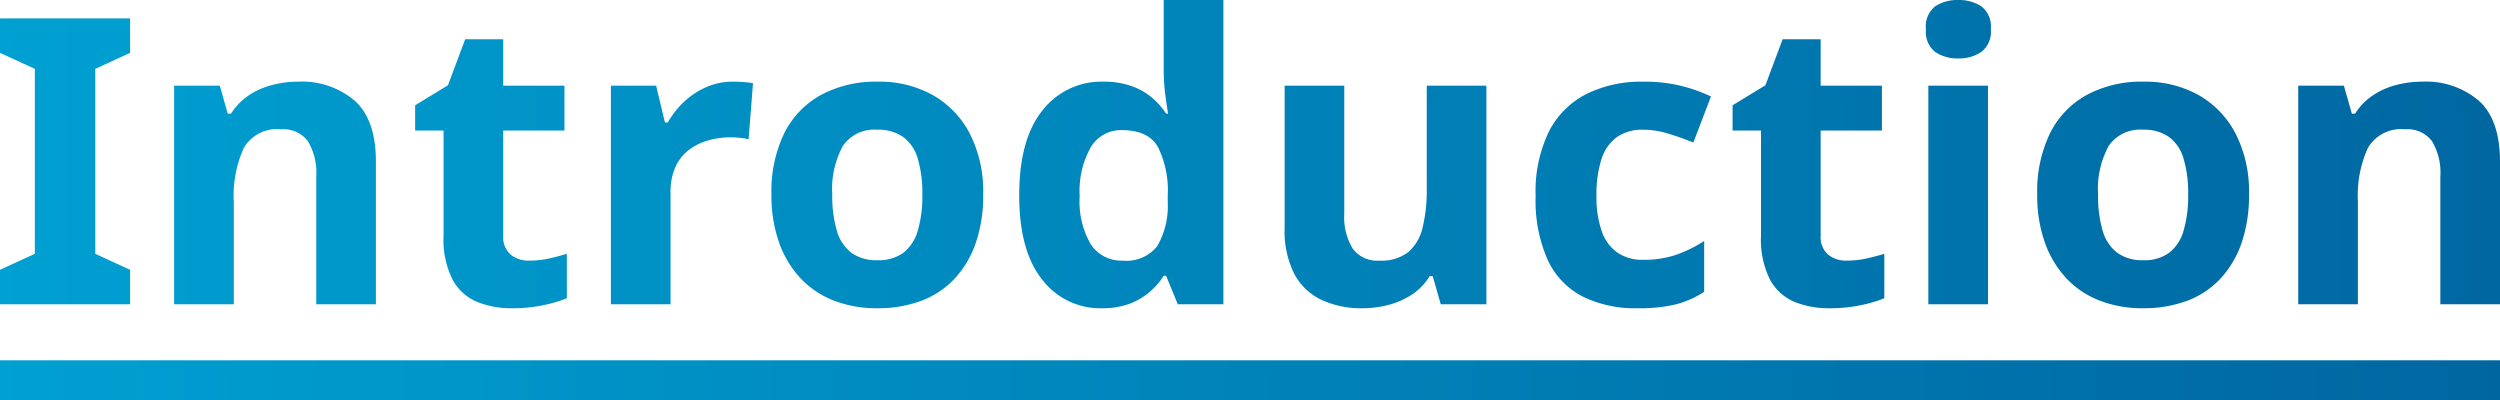
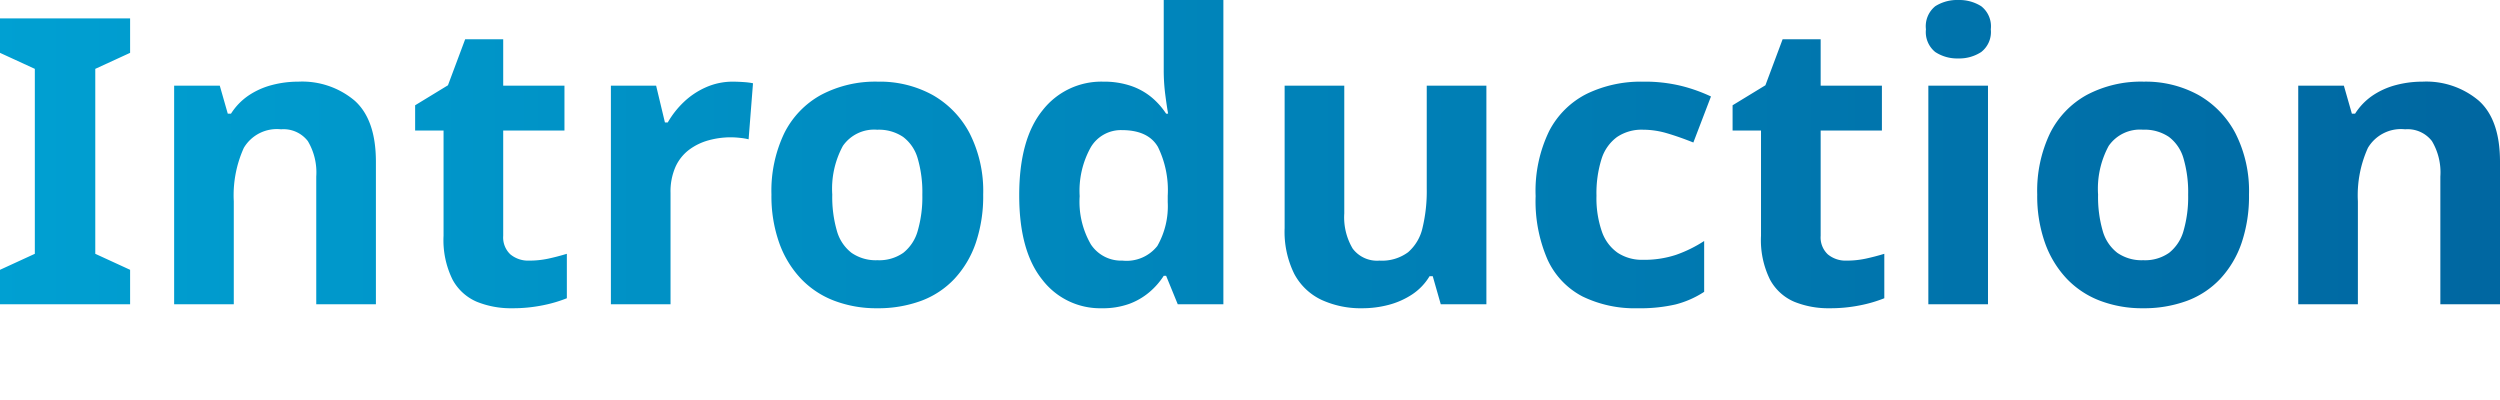
<svg xmlns="http://www.w3.org/2000/svg" xmlns:xlink="http://www.w3.org/1999/xlink" width="249.8" height="40" viewBox="0 0 249.8 40">
  <defs>
    <linearGradient id="a" y1="0.5" x2="1" y2="0.5" gradientUnits="objectBoundingBox">
      <stop offset="0" stop-color="#00a0d2" />
      <stop offset="1" stop-color="#0066a0" />
    </linearGradient>
    <linearGradient id="b" x2="1.01" xlink:href="#a" />
  </defs>
  <g transform="translate(-2679.28 -318)">
-     <rect width="249.8" height="4" transform="translate(2679.28 354)" fill="url(#a)" />
    <path d="M14.28,0h-13V-3.44l3.48-1.6V-23.52l-3.48-1.6v-3.44h13v3.44l-3.48,1.6V-5.04l3.48,1.6Zm16.8-22.24a8.134,8.134,0,0,1,5.64,1.9q2.12,1.9,2.12,6.1V0H32.88V-12.76a6.11,6.11,0,0,0-.84-3.54,3.062,3.062,0,0,0-2.68-1.18,3.838,3.838,0,0,0-3.72,1.86,11.492,11.492,0,0,0-1,5.34V0H18.68V-21.84h4.56l.8,2.8h.32a6.2,6.2,0,0,1,1.76-1.82,7.627,7.627,0,0,1,2.32-1.04A10.24,10.24,0,0,1,31.08-22.24ZM54.16-4.36a9.016,9.016,0,0,0,1.92-.2q.92-.2,1.84-.48V-.6a13.566,13.566,0,0,1-2.38.7,15.006,15.006,0,0,1-3.1.3,9.05,9.05,0,0,1-3.5-.64A4.97,4.97,0,0,1,46.5-2.46a8.9,8.9,0,0,1-.9-4.38V-17.36H42.76v-2.52l3.28-2,1.72-4.6h3.8v4.64h6.12v4.48H51.56V-6.84a2.321,2.321,0,0,0,.72,1.86A2.779,2.779,0,0,0,54.16-4.36ZM74.52-22.24q.44,0,1.04.04a6.649,6.649,0,0,1,.96.12l-.44,5.6a5.333,5.333,0,0,0-.82-.14,8.661,8.661,0,0,0-.94-.06,8.33,8.33,0,0,0-2.24.3,5.831,5.831,0,0,0-1.94.94,4.426,4.426,0,0,0-1.36,1.7,6.122,6.122,0,0,0-.5,2.62V0H62.32V-21.84h4.52l.88,3.68H68a9,9,0,0,1,1.6-2.04,7.7,7.7,0,0,1,2.22-1.48A6.572,6.572,0,0,1,74.52-22.24Zm25,11.28a14.51,14.51,0,0,1-.742,4.838,10.017,10.017,0,0,1-2.12,3.572A8.735,8.735,0,0,1,93.32-.34,12.449,12.449,0,0,1,88.9.4a11.8,11.8,0,0,1-4.233-.74,9.008,9.008,0,0,1-3.344-2.2,10.165,10.165,0,0,1-2.18-3.58,13.983,13.983,0,0,1-.78-4.847,13.322,13.322,0,0,1,1.282-6.125,8.893,8.893,0,0,1,3.675-3.826A11.572,11.572,0,0,1,89-22.24a10.945,10.945,0,0,1,5.447,1.32,9.427,9.427,0,0,1,3.713,3.827A12.714,12.714,0,0,1,99.52-10.96Zm-15.08.007A12.175,12.175,0,0,0,84.9-7.34a4.2,4.2,0,0,0,1.46,2.2,4.262,4.262,0,0,0,2.6.74,4.172,4.172,0,0,0,2.58-.74,4.257,4.257,0,0,0,1.44-2.2,12.134,12.134,0,0,0,.46-3.6,12.067,12.067,0,0,0-.46-3.617,4.094,4.094,0,0,0-1.458-2.16,4.323,4.323,0,0,0-2.589-.72A3.8,3.8,0,0,0,85.5-15.82,8.987,8.987,0,0,0,84.44-10.953ZM111.36.4a7.276,7.276,0,0,1-5.94-2.86q-2.3-2.86-2.3-8.42,0-5.6,2.32-8.48a7.432,7.432,0,0,1,6.08-2.88,8.339,8.339,0,0,1,2.76.42,6.536,6.536,0,0,1,2.06,1.14,7.409,7.409,0,0,1,1.46,1.64h.2q-.12-.64-.28-1.86a19.209,19.209,0,0,1-.16-2.5v-7h5.96V0h-4.56L117.8-2.84h-.24a7.336,7.336,0,0,1-1.42,1.62,6.716,6.716,0,0,1-2.02,1.18A7.783,7.783,0,0,1,111.36.4Zm2.08-4.76a3.914,3.914,0,0,0,3.48-1.46,7.994,7.994,0,0,0,1.04-4.38v-.64a9.826,9.826,0,0,0-.98-4.88q-.98-1.68-3.62-1.68a3.5,3.5,0,0,0-3.08,1.7,8.913,8.913,0,0,0-1.12,4.9,8.5,8.5,0,0,0,1.12,4.82A3.62,3.62,0,0,0,113.44-4.36ZM149.8-21.84V0h-4.56l-.8-2.8h-.32a5.682,5.682,0,0,1-1.74,1.82A7.889,7.889,0,0,1,140.04.06,10.239,10.239,0,0,1,137.4.4a9.371,9.371,0,0,1-4.08-.84,5.965,5.965,0,0,1-2.72-2.6,9.485,9.485,0,0,1-.96-4.56V-21.84h5.96V-9.08a6.126,6.126,0,0,0,.84,3.52,3.042,3.042,0,0,0,2.68,1.2,4.379,4.379,0,0,0,2.86-.84,4.542,4.542,0,0,0,1.44-2.44,15.67,15.67,0,0,0,.42-3.92V-21.84ZM164.92.4A11.887,11.887,0,0,1,159.4-.78a7.805,7.805,0,0,1-3.48-3.66,14.625,14.625,0,0,1-1.2-6.36,13.68,13.68,0,0,1,1.36-6.52,8.558,8.558,0,0,1,3.78-3.72,12.4,12.4,0,0,1,5.58-1.2,15.329,15.329,0,0,1,3.9.44,16.218,16.218,0,0,1,2.9,1.04l-1.76,4.6q-1.4-.56-2.62-.92a8.518,8.518,0,0,0-2.42-.36,4.373,4.373,0,0,0-2.6.74,4.312,4.312,0,0,0-1.54,2.2,11.439,11.439,0,0,0-.5,3.66,10.171,10.171,0,0,0,.54,3.58,4.3,4.3,0,0,0,1.58,2.12,4.408,4.408,0,0,0,2.52.7,10.107,10.107,0,0,0,3.32-.5,12.994,12.994,0,0,0,2.8-1.38v5.08A9.564,9.564,0,0,1,168.7.02,15.73,15.73,0,0,1,164.92.4ZM185.8-4.36a9.016,9.016,0,0,0,1.92-.2q.92-.2,1.84-.48V-.6a13.566,13.566,0,0,1-2.38.7,15.005,15.005,0,0,1-3.1.3,9.05,9.05,0,0,1-3.5-.64,4.97,4.97,0,0,1-2.44-2.22,8.9,8.9,0,0,1-.9-4.38V-17.36H174.4v-2.52l3.28-2,1.72-4.6h3.8v4.64h6.12v4.48H183.2V-6.84a2.321,2.321,0,0,0,.72,1.86A2.779,2.779,0,0,0,185.8-4.36Zm14.12-17.48V0h-5.96V-21.84Zm-2.96-8.56a4.11,4.11,0,0,1,2.28.62,2.541,2.541,0,0,1,.96,2.309,2.526,2.526,0,0,1-.96,2.271,4.014,4.014,0,0,1-2.28.64,3.985,3.985,0,0,1-2.305-.64,2.556,2.556,0,0,1-.935-2.271,2.571,2.571,0,0,1,.935-2.309A4.08,4.08,0,0,1,196.96-30.4ZM226-10.96a14.51,14.51,0,0,1-.742,4.838,10.017,10.017,0,0,1-2.12,3.572A8.735,8.735,0,0,1,219.8-.34a12.449,12.449,0,0,1-4.423.74,11.8,11.8,0,0,1-4.233-.74,9.009,9.009,0,0,1-3.344-2.2,10.165,10.165,0,0,1-2.18-3.58,13.983,13.983,0,0,1-.78-4.847,13.322,13.322,0,0,1,1.282-6.125,8.894,8.894,0,0,1,3.675-3.826,11.572,11.572,0,0,1,5.683-1.323,10.945,10.945,0,0,1,5.447,1.32,9.427,9.427,0,0,1,3.713,3.827A12.714,12.714,0,0,1,226-10.96Zm-15.08.007a12.175,12.175,0,0,0,.46,3.613,4.2,4.2,0,0,0,1.46,2.2,4.262,4.262,0,0,0,2.6.74,4.172,4.172,0,0,0,2.58-.74,4.257,4.257,0,0,0,1.44-2.2,12.134,12.134,0,0,0,.46-3.6,12.067,12.067,0,0,0-.46-3.617A4.094,4.094,0,0,0,218-16.72a4.323,4.323,0,0,0-2.589-.72,3.8,3.8,0,0,0-3.432,1.62A8.988,8.988,0,0,0,210.92-10.953Zm32.4-11.287a8.134,8.134,0,0,1,5.64,1.9q2.12,1.9,2.12,6.1V0h-5.96V-12.76a6.11,6.11,0,0,0-.84-3.54,3.062,3.062,0,0,0-2.68-1.18,3.838,3.838,0,0,0-3.72,1.86,11.492,11.492,0,0,0-1,5.34V0h-5.96V-21.84h4.56l.8,2.8h.32a6.2,6.2,0,0,1,1.76-1.82,7.627,7.627,0,0,1,2.32-1.04A10.24,10.24,0,0,1,243.32-22.24Z" transform="translate(2678 348.4)" fill="url(#b)" />
  </g>
</svg>